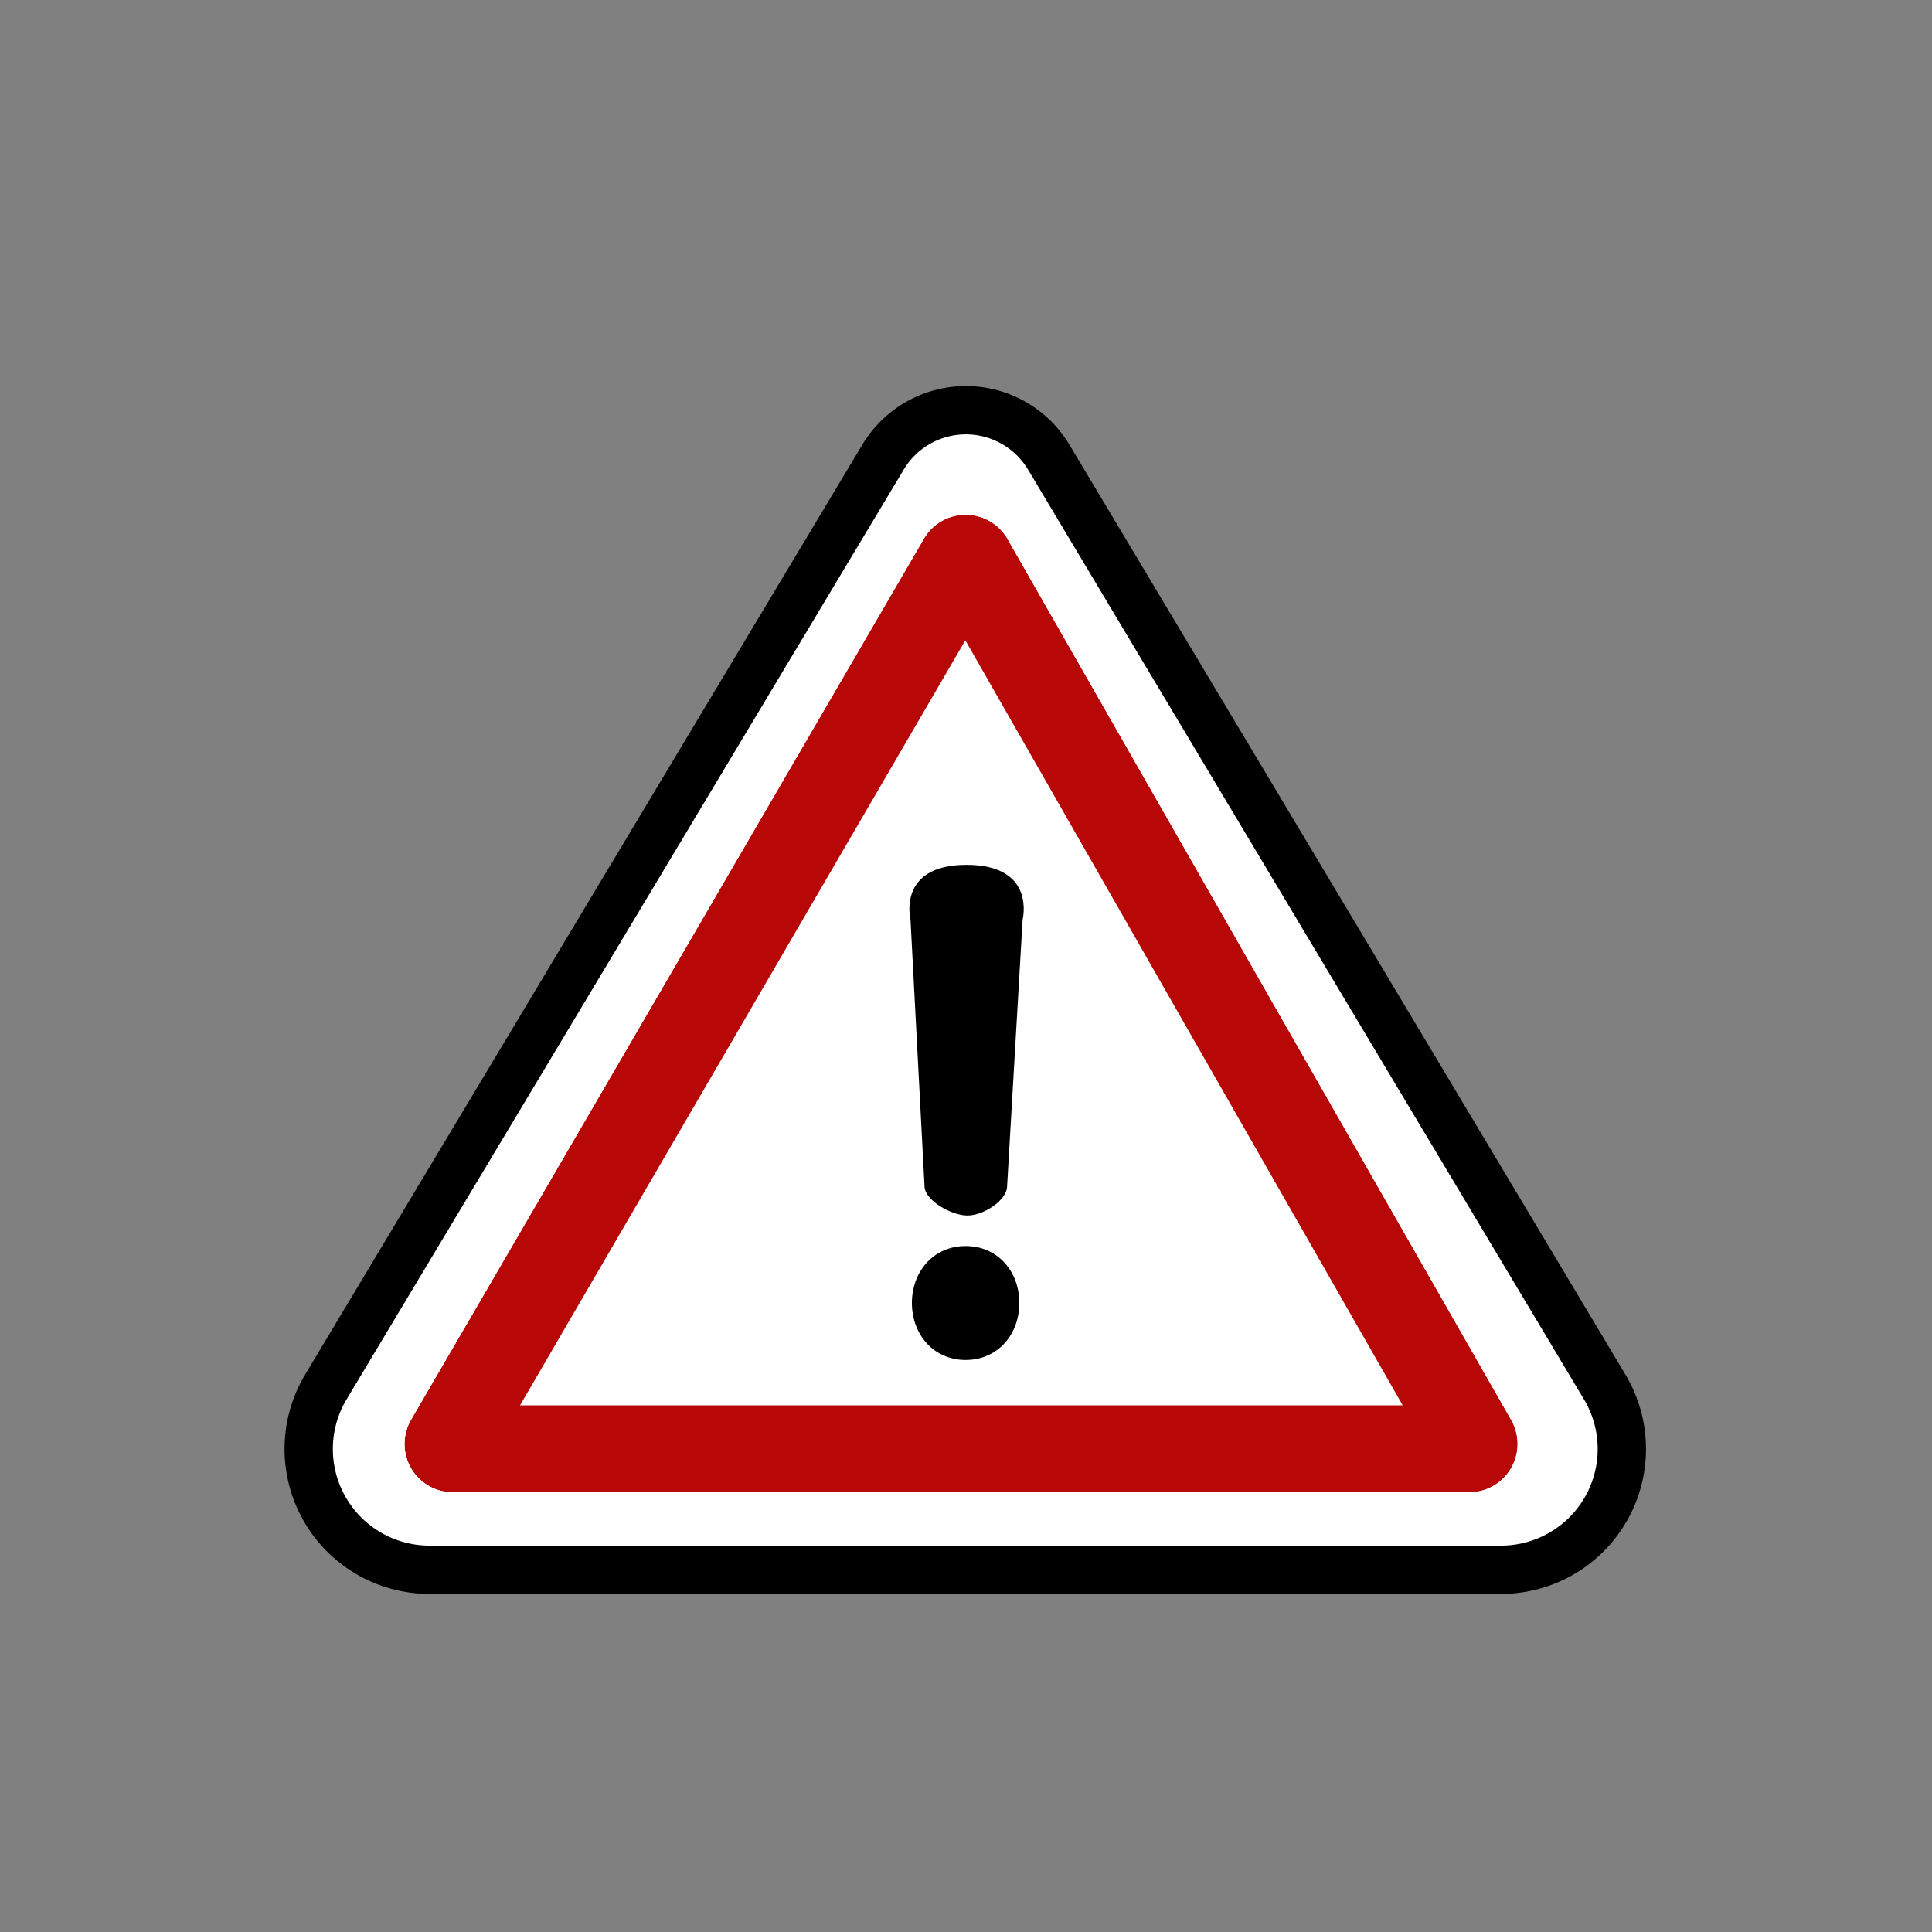
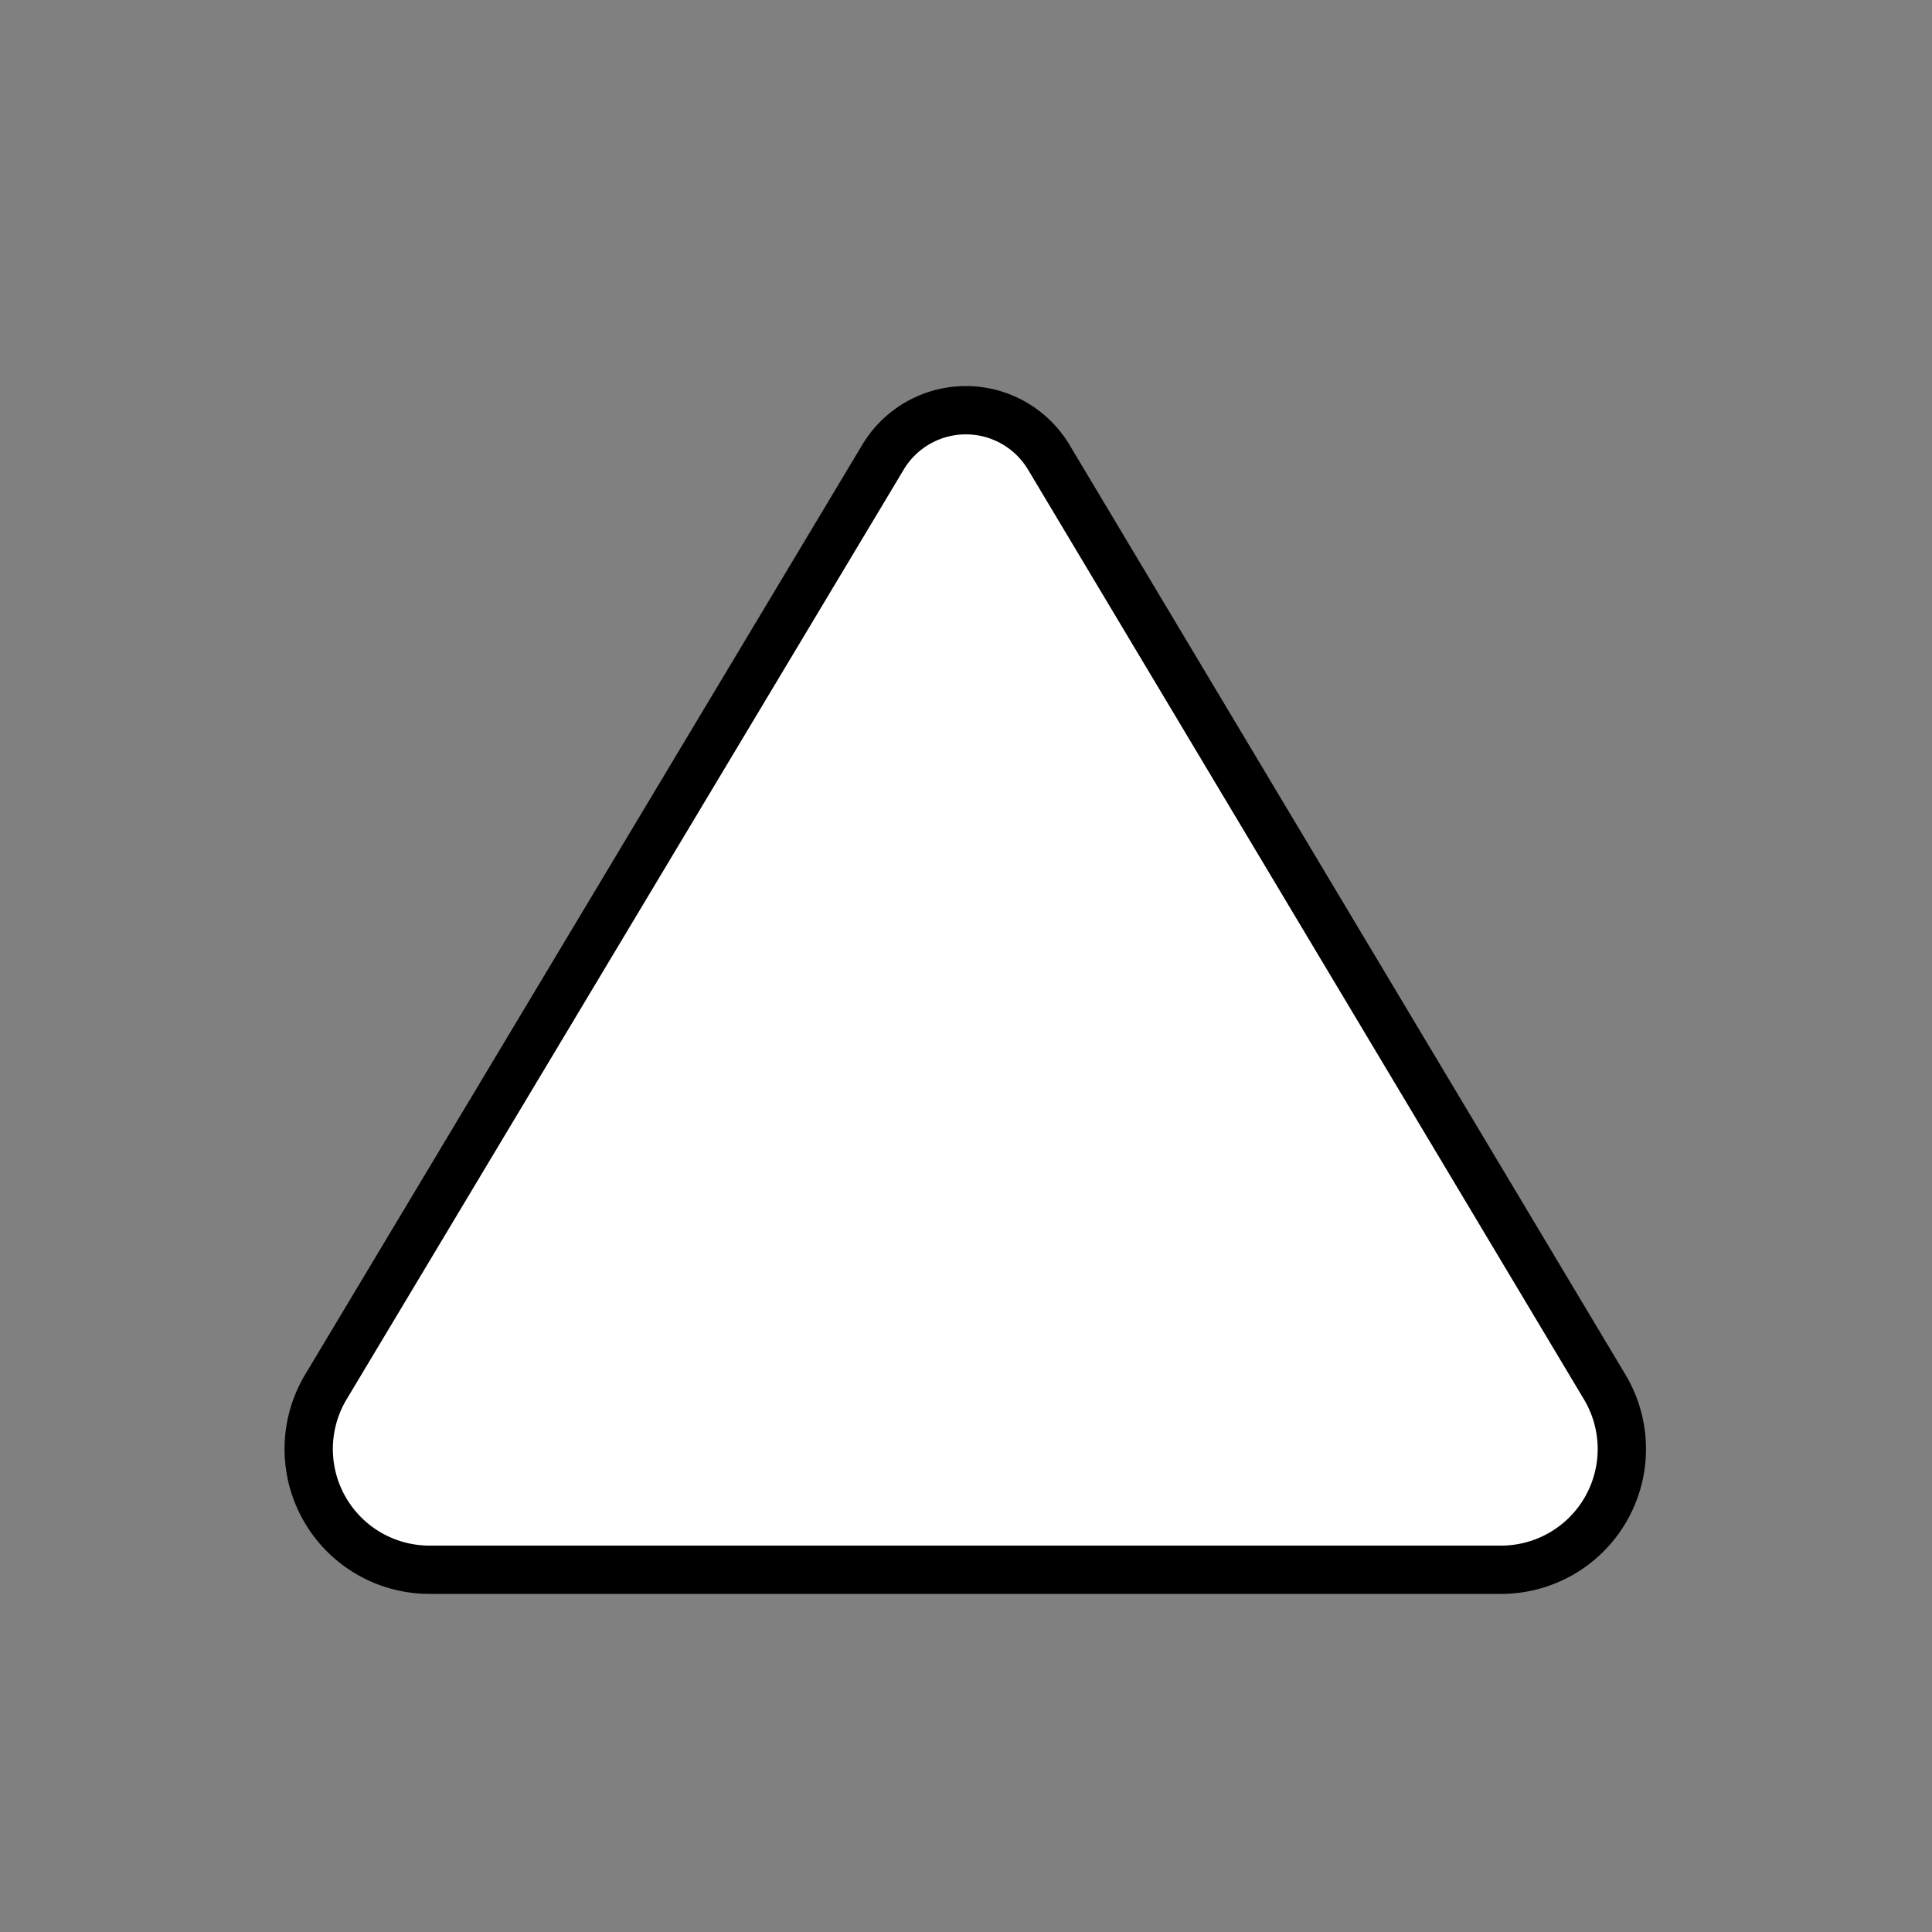
<svg xmlns="http://www.w3.org/2000/svg" width="40" height="40" viewBox="0 0 40 40">
  <rect x="0" y="0" width="40" height="40" fill="#808080" stroke="none" />
  <g fill="none" fill-rule="evenodd">
    <path fill="#FFF" stroke="#000" d="M21.714 9.467a2 2 0 0 0-3.432-.002L6.747 28.715A2.5 2.5 0 0 0 8.892 32.5h22.186a2.5 2.5 0 0 0 2.146-3.783l-11.51-19.25z" />
-     <path fill="#FFF" stroke="#B80707" stroke-linejoin="square" stroke-width="1.8" d="M20.079 11.606a.1.1 0 0 0-.173 0L9.289 29.846a.1.1 0 0 0 .087.15H30.42a.1.1 0 0 0 .087-.15l-10.428-18.24z" />
    <path stroke="#FFF" d="M21.294 10.912l10.428 18.24a1.5 1.5 0 0 1-1.302 2.244H9.376a1.5 1.5 0 0 1-1.297-2.254l10.617-18.24a1.5 1.5 0 0 1 2.598.01z" />
-     <path fill="#000" d="M18.852 19.04s-.29-1.134 1.16-1.134c1.449 0 1.16 1.134 1.16 1.134l-.321 5.517c0 .293-.487.609-.822.609-.335 0-.888-.316-.888-.609l-.29-5.517zm.028 7.937c0-.651.446-1.179 1.112-1.179.667 0 1.112.528 1.112 1.179 0 .65-.445 1.18-1.112 1.18-.666 0-1.112-.53-1.112-1.18z" />
  </g>
</svg>